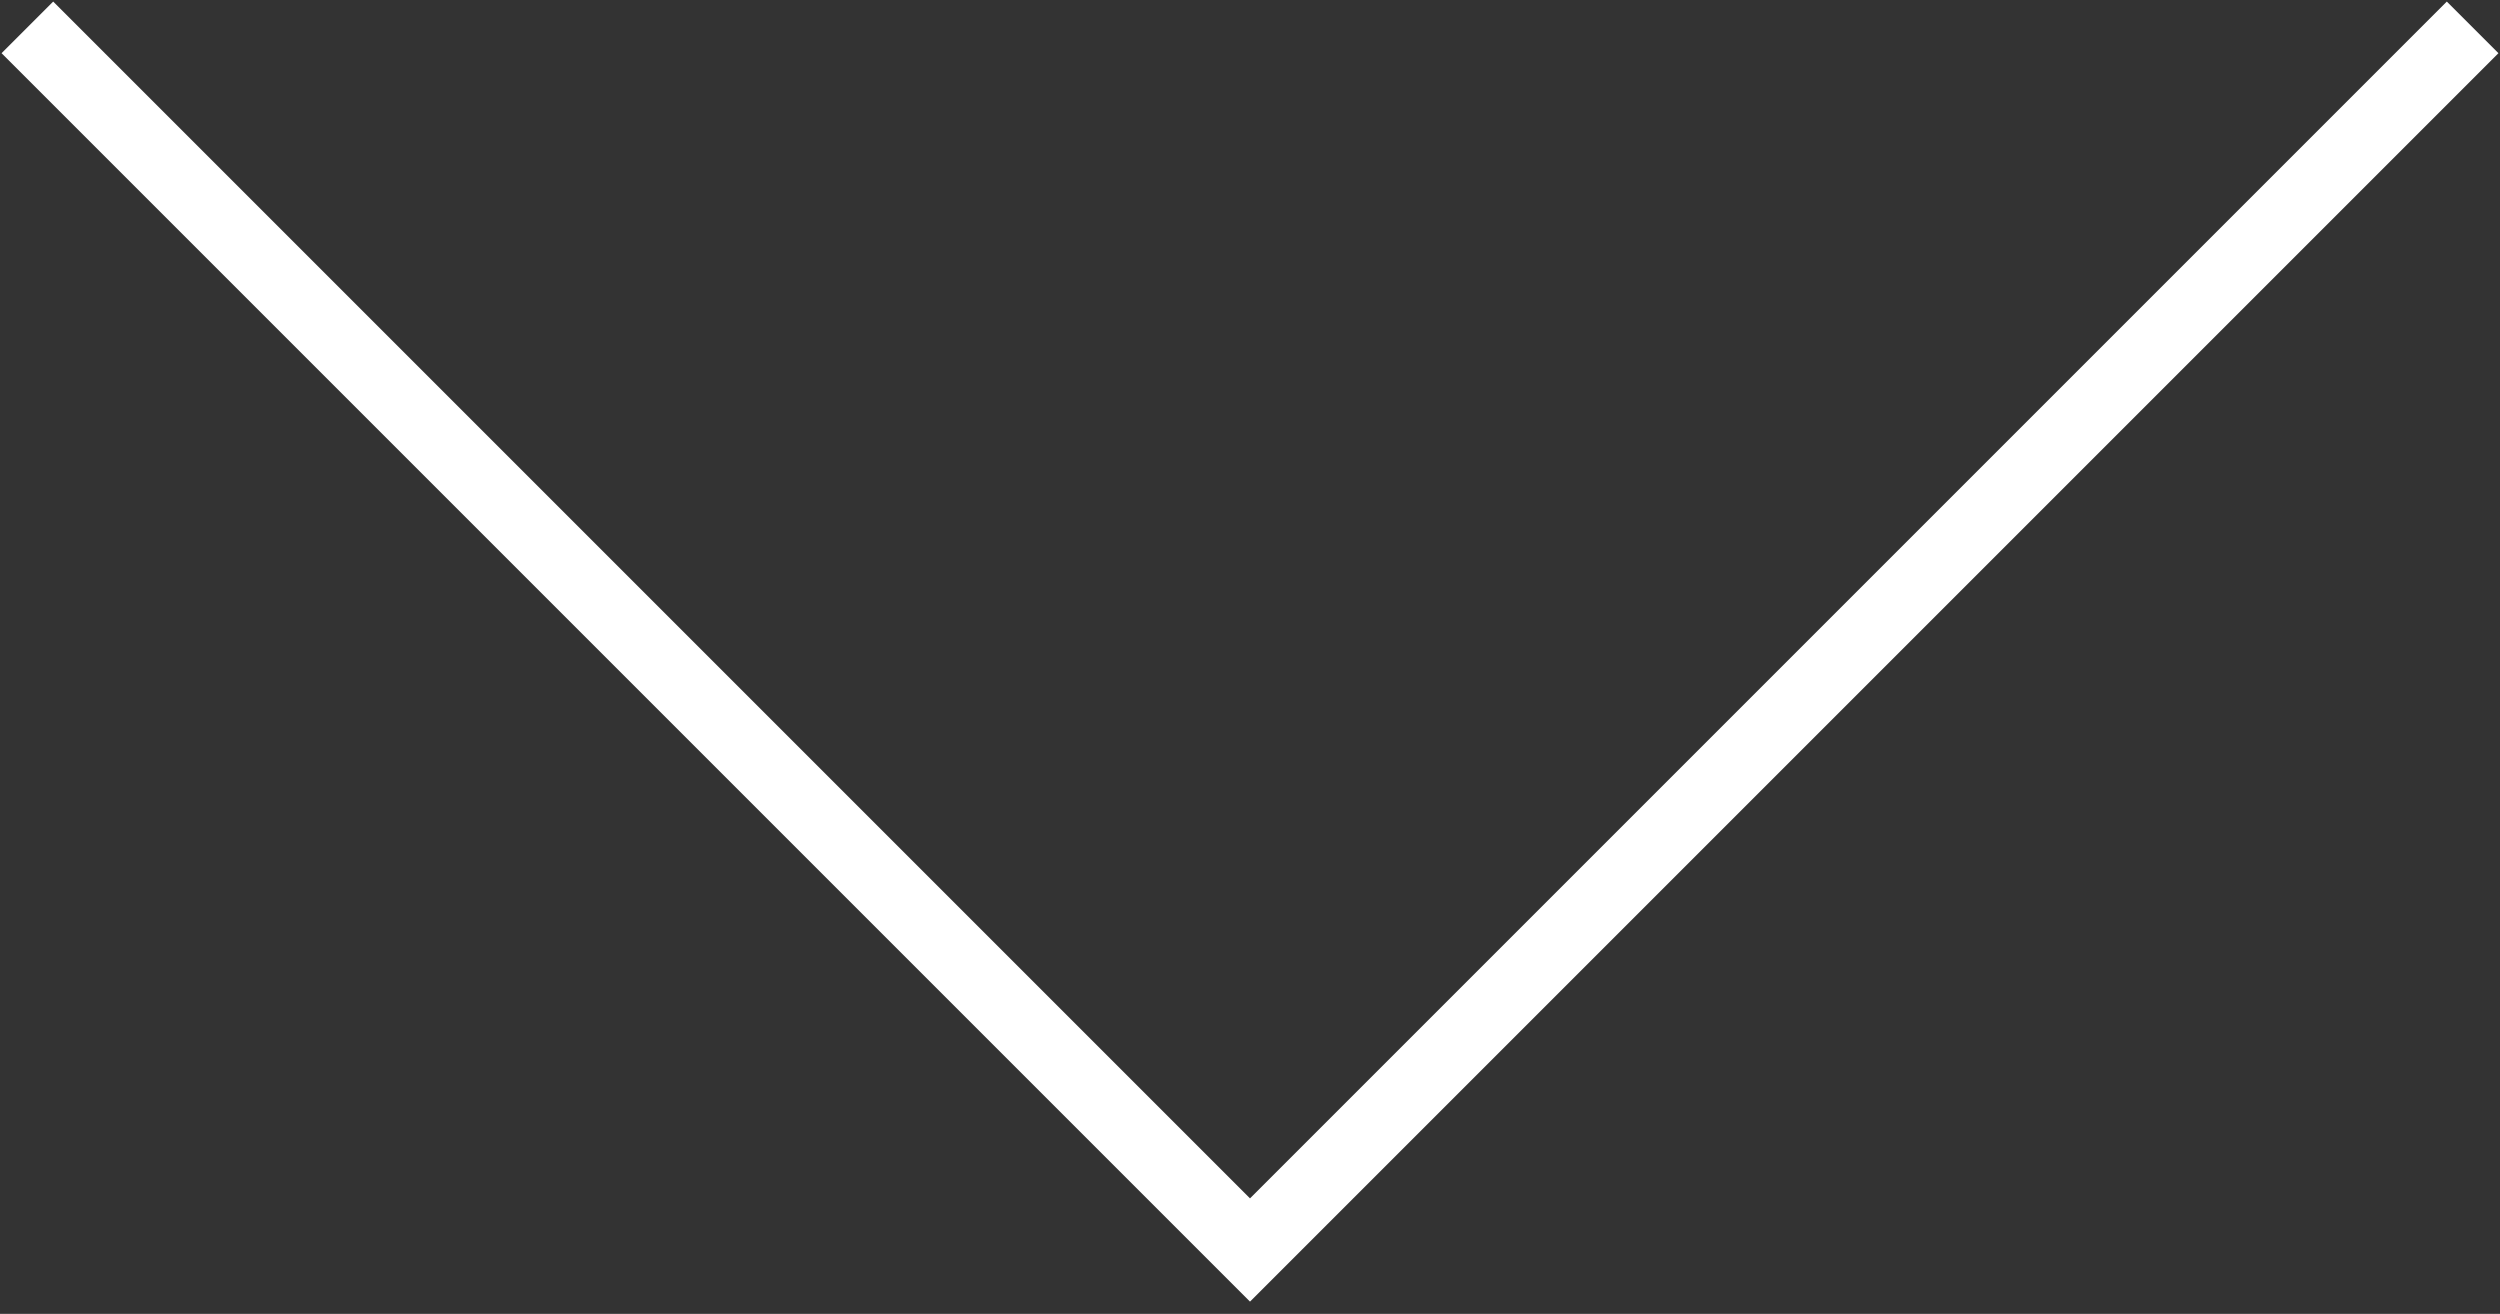
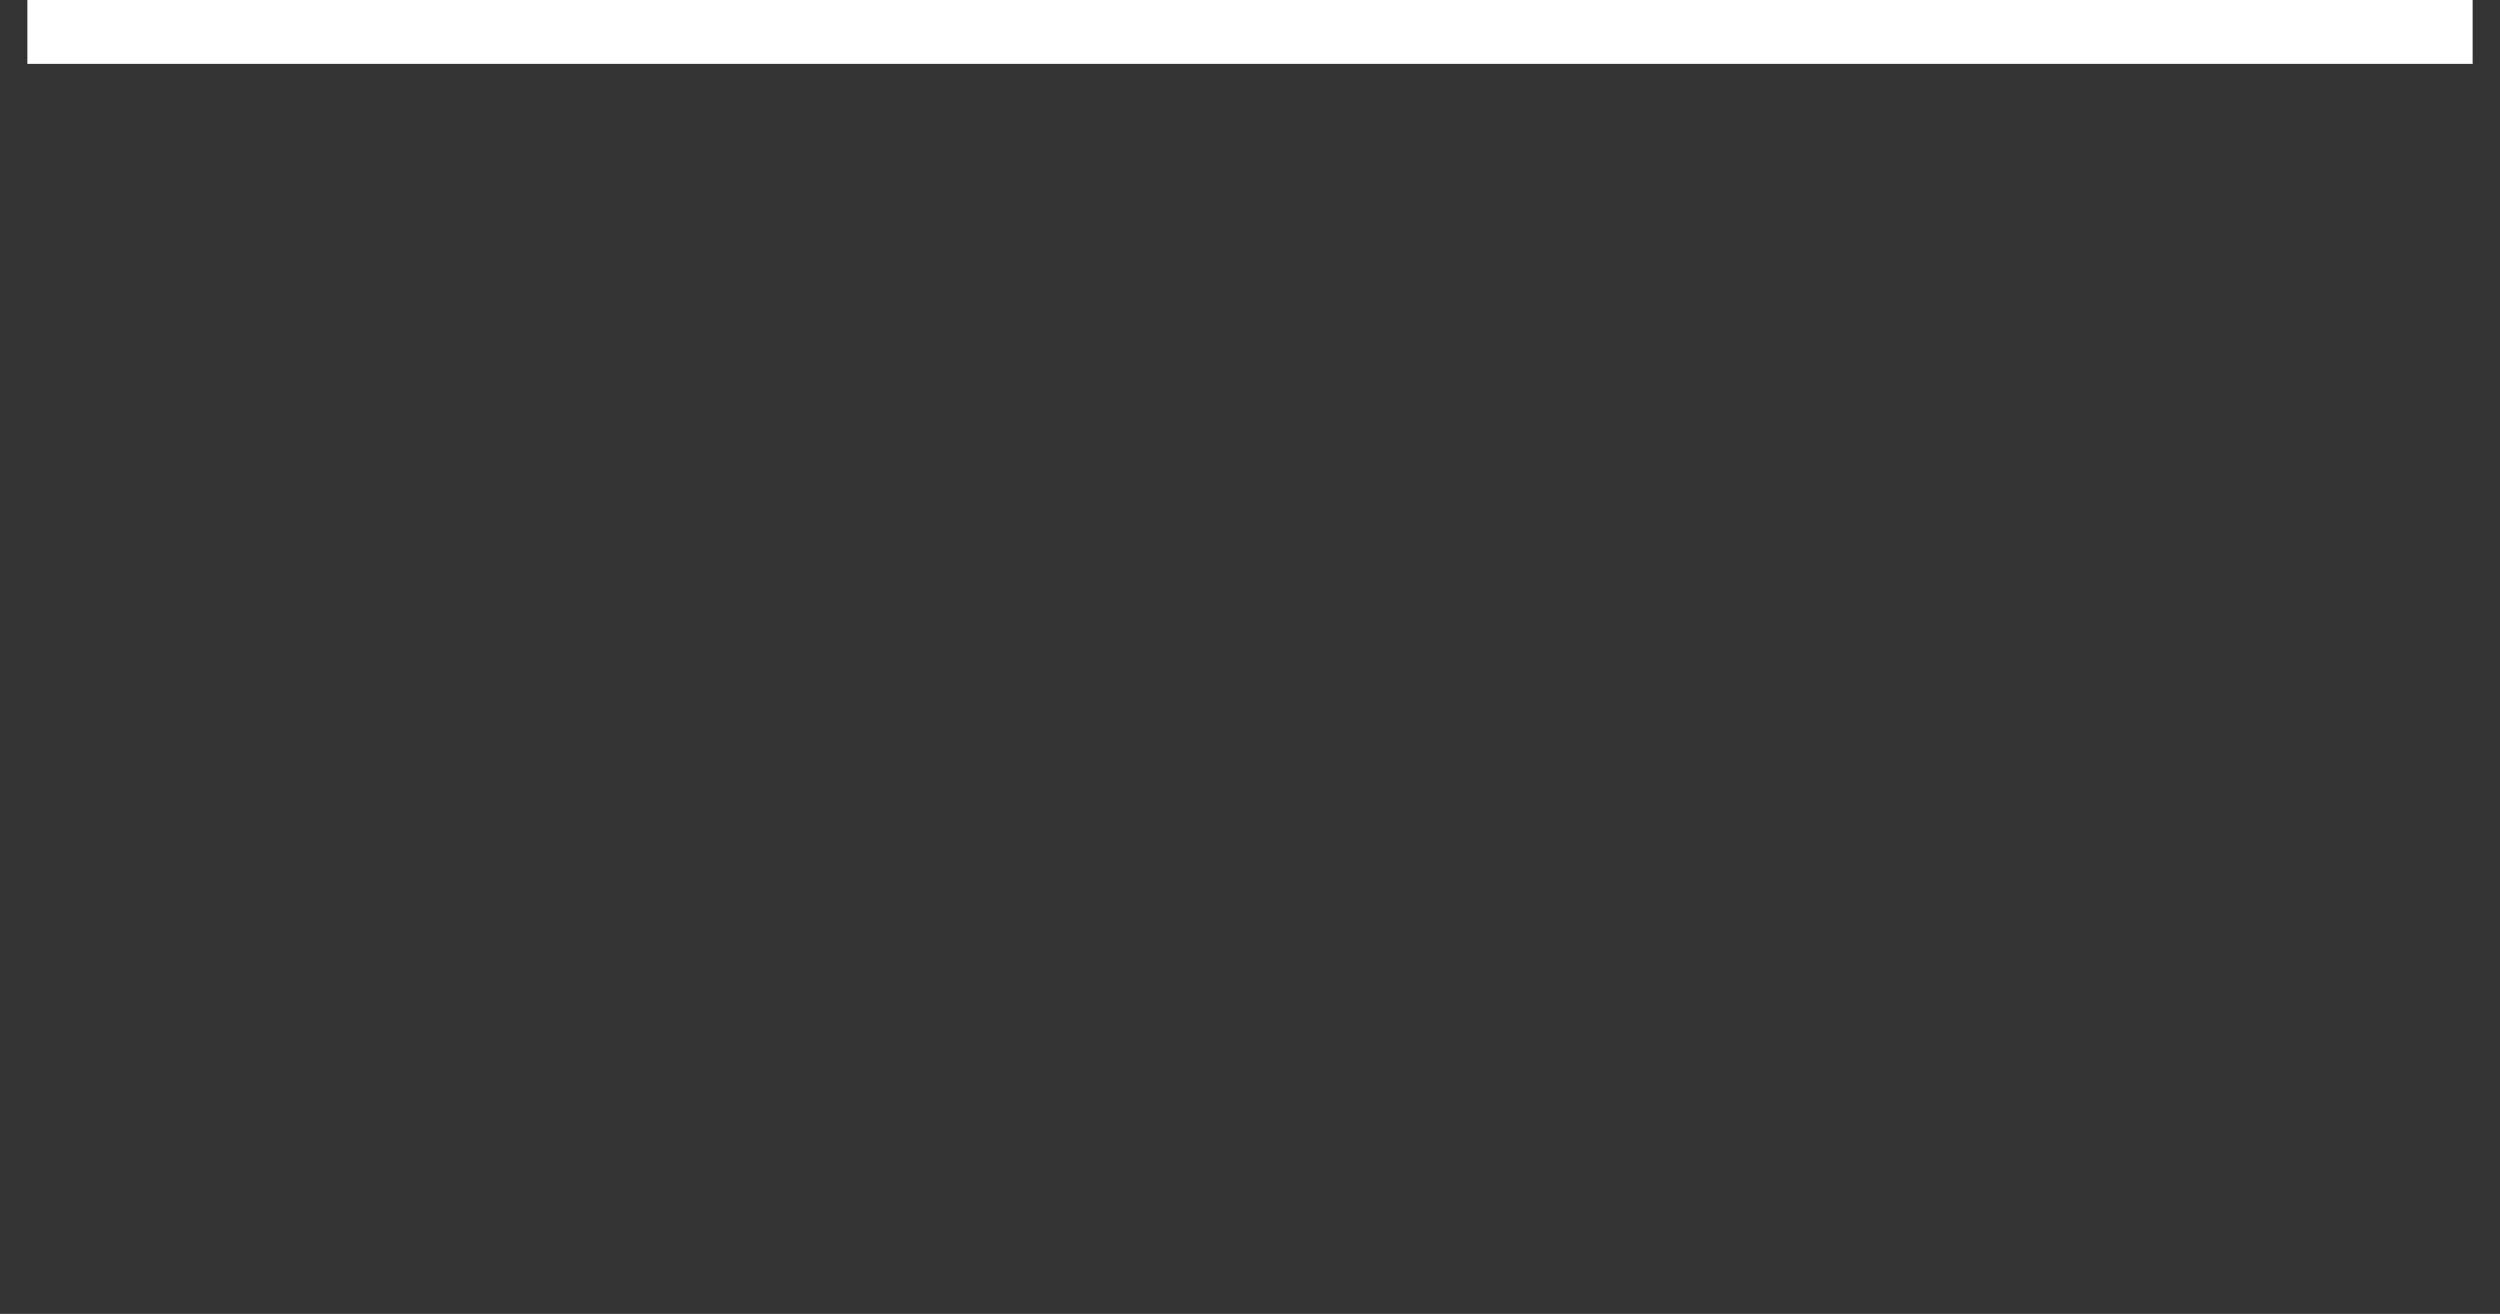
<svg xmlns="http://www.w3.org/2000/svg" width="137" height="72" viewBox="0 0 137 72" fill="none">
  <rect x="0" y="0" width="137" height="72" fill="#333333" stroke="none" />
-   <path d="M1.5 1.5L68.5 68.5L135.5 1.5" stroke="white" stroke-width="4" />
+   <path d="M1.5 1.5L135.5 1.5" stroke="white" stroke-width="4" />
</svg>